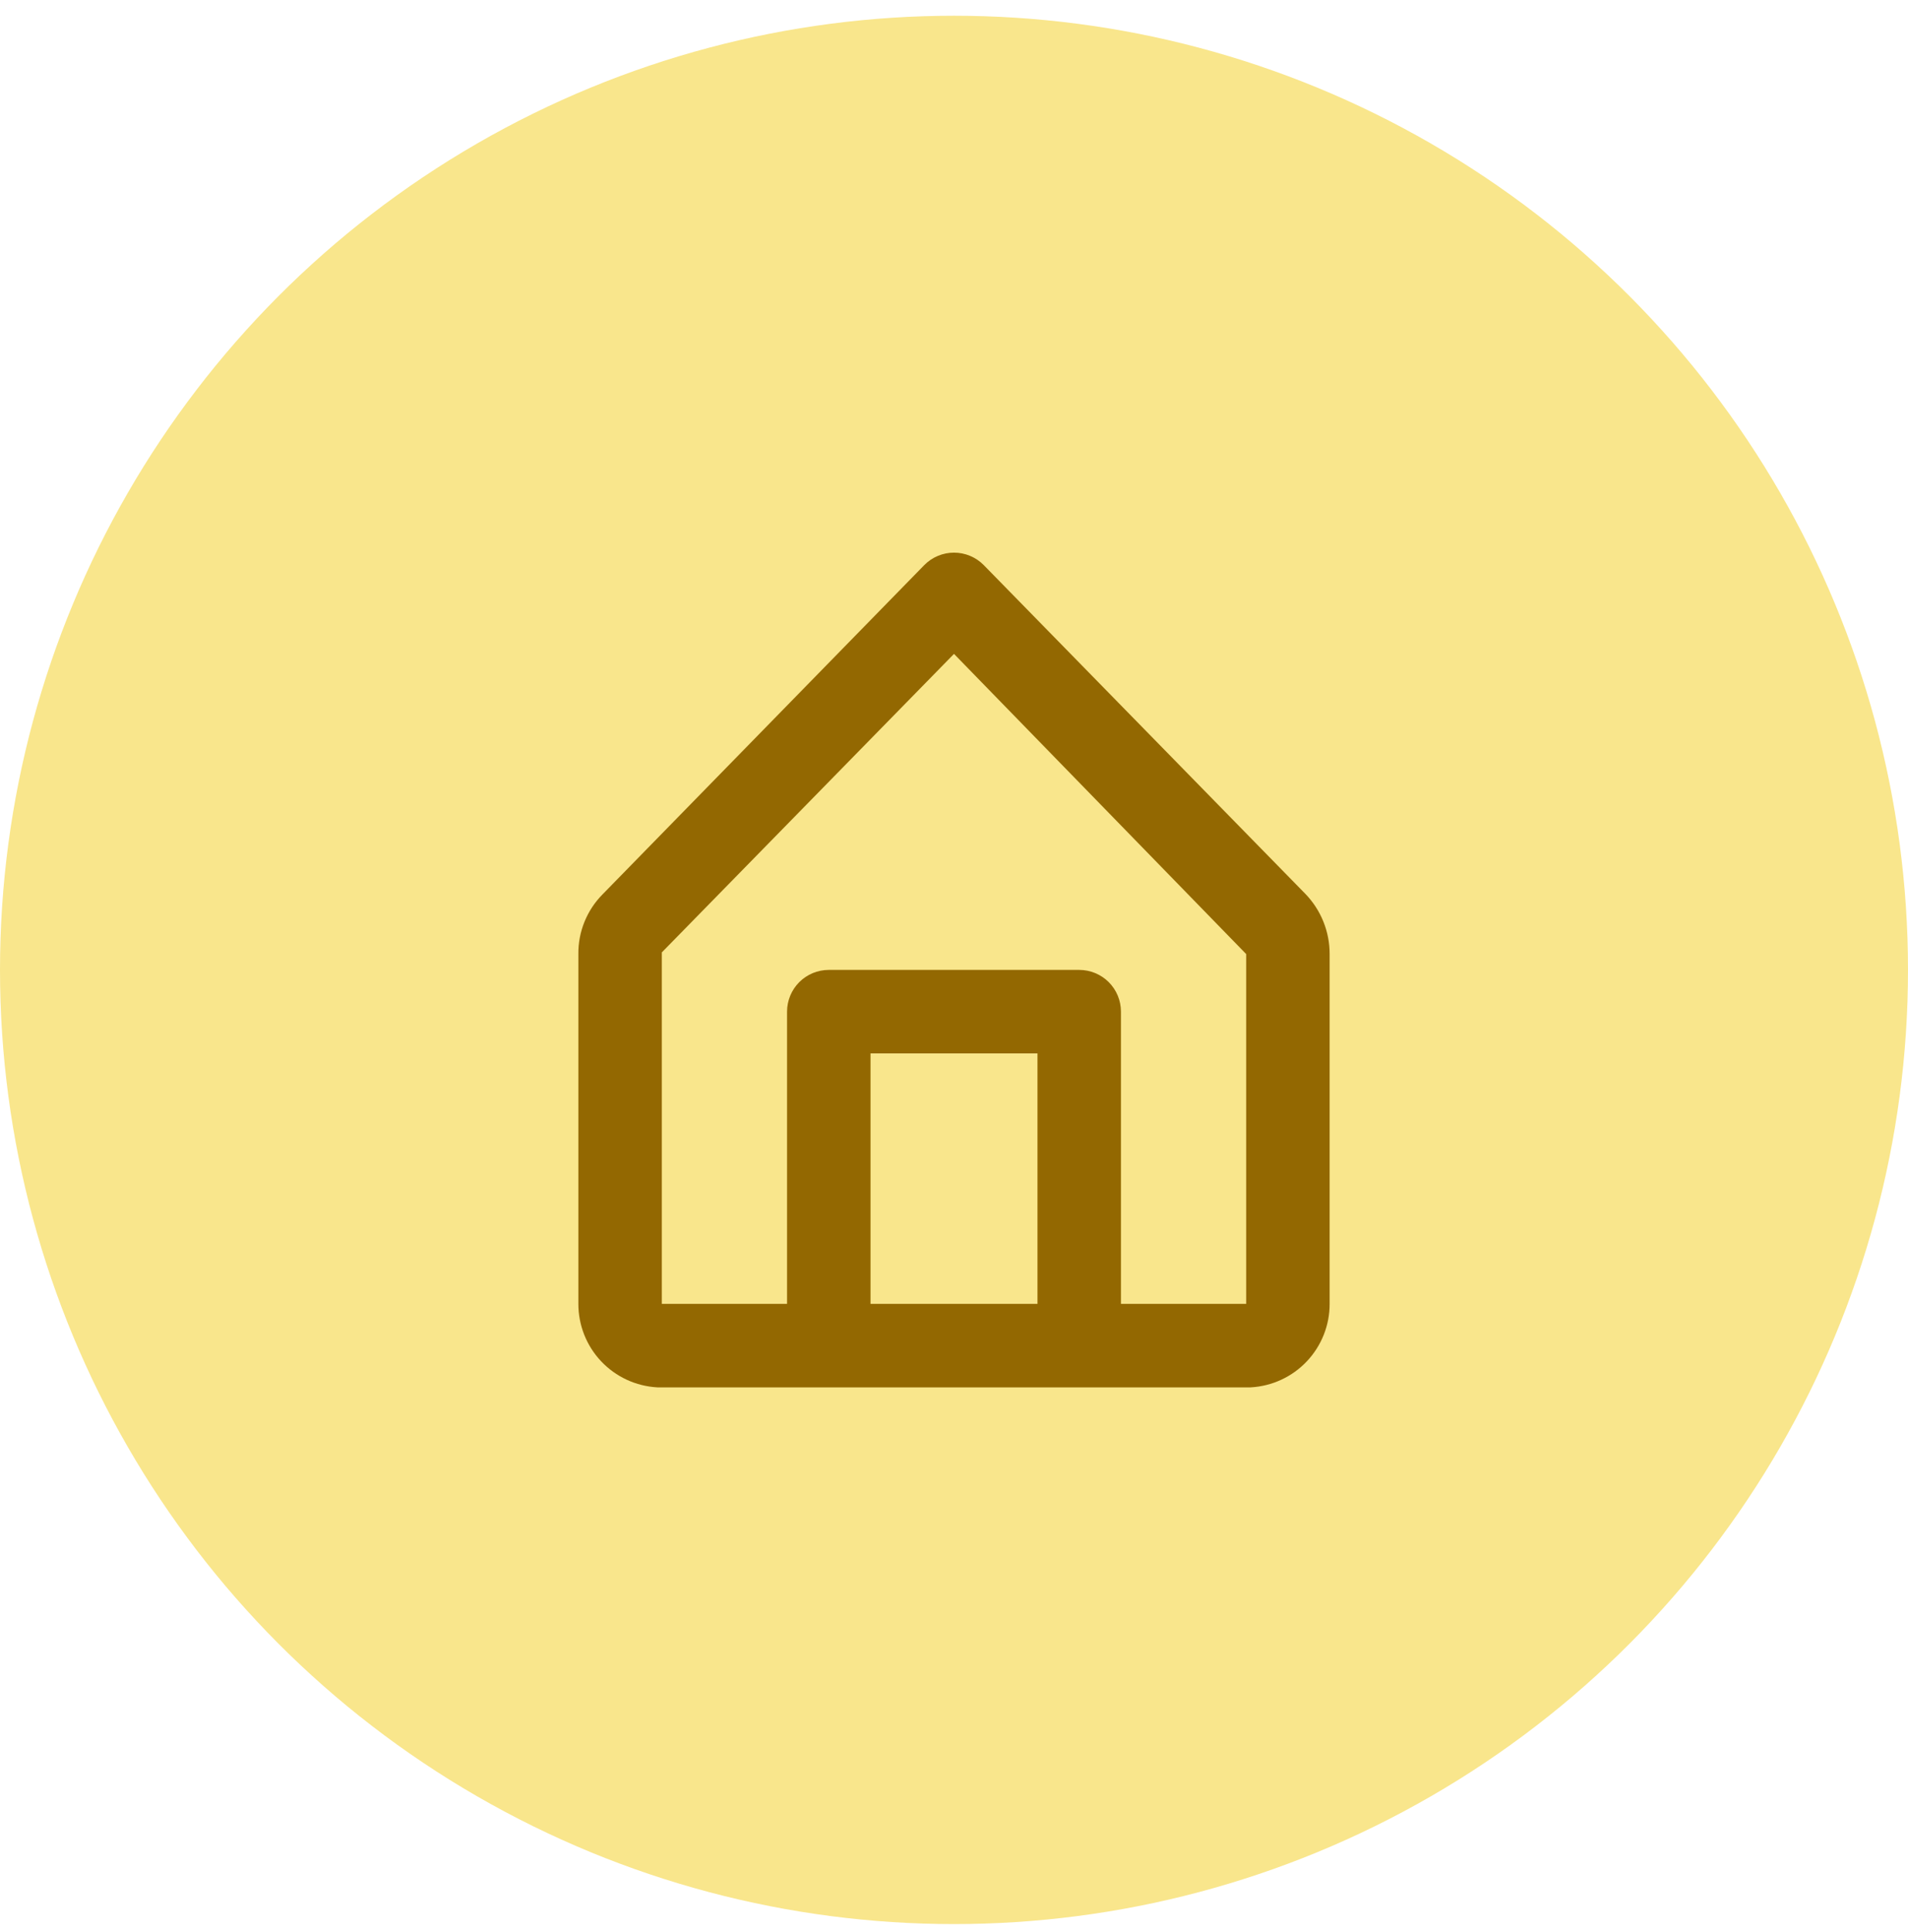
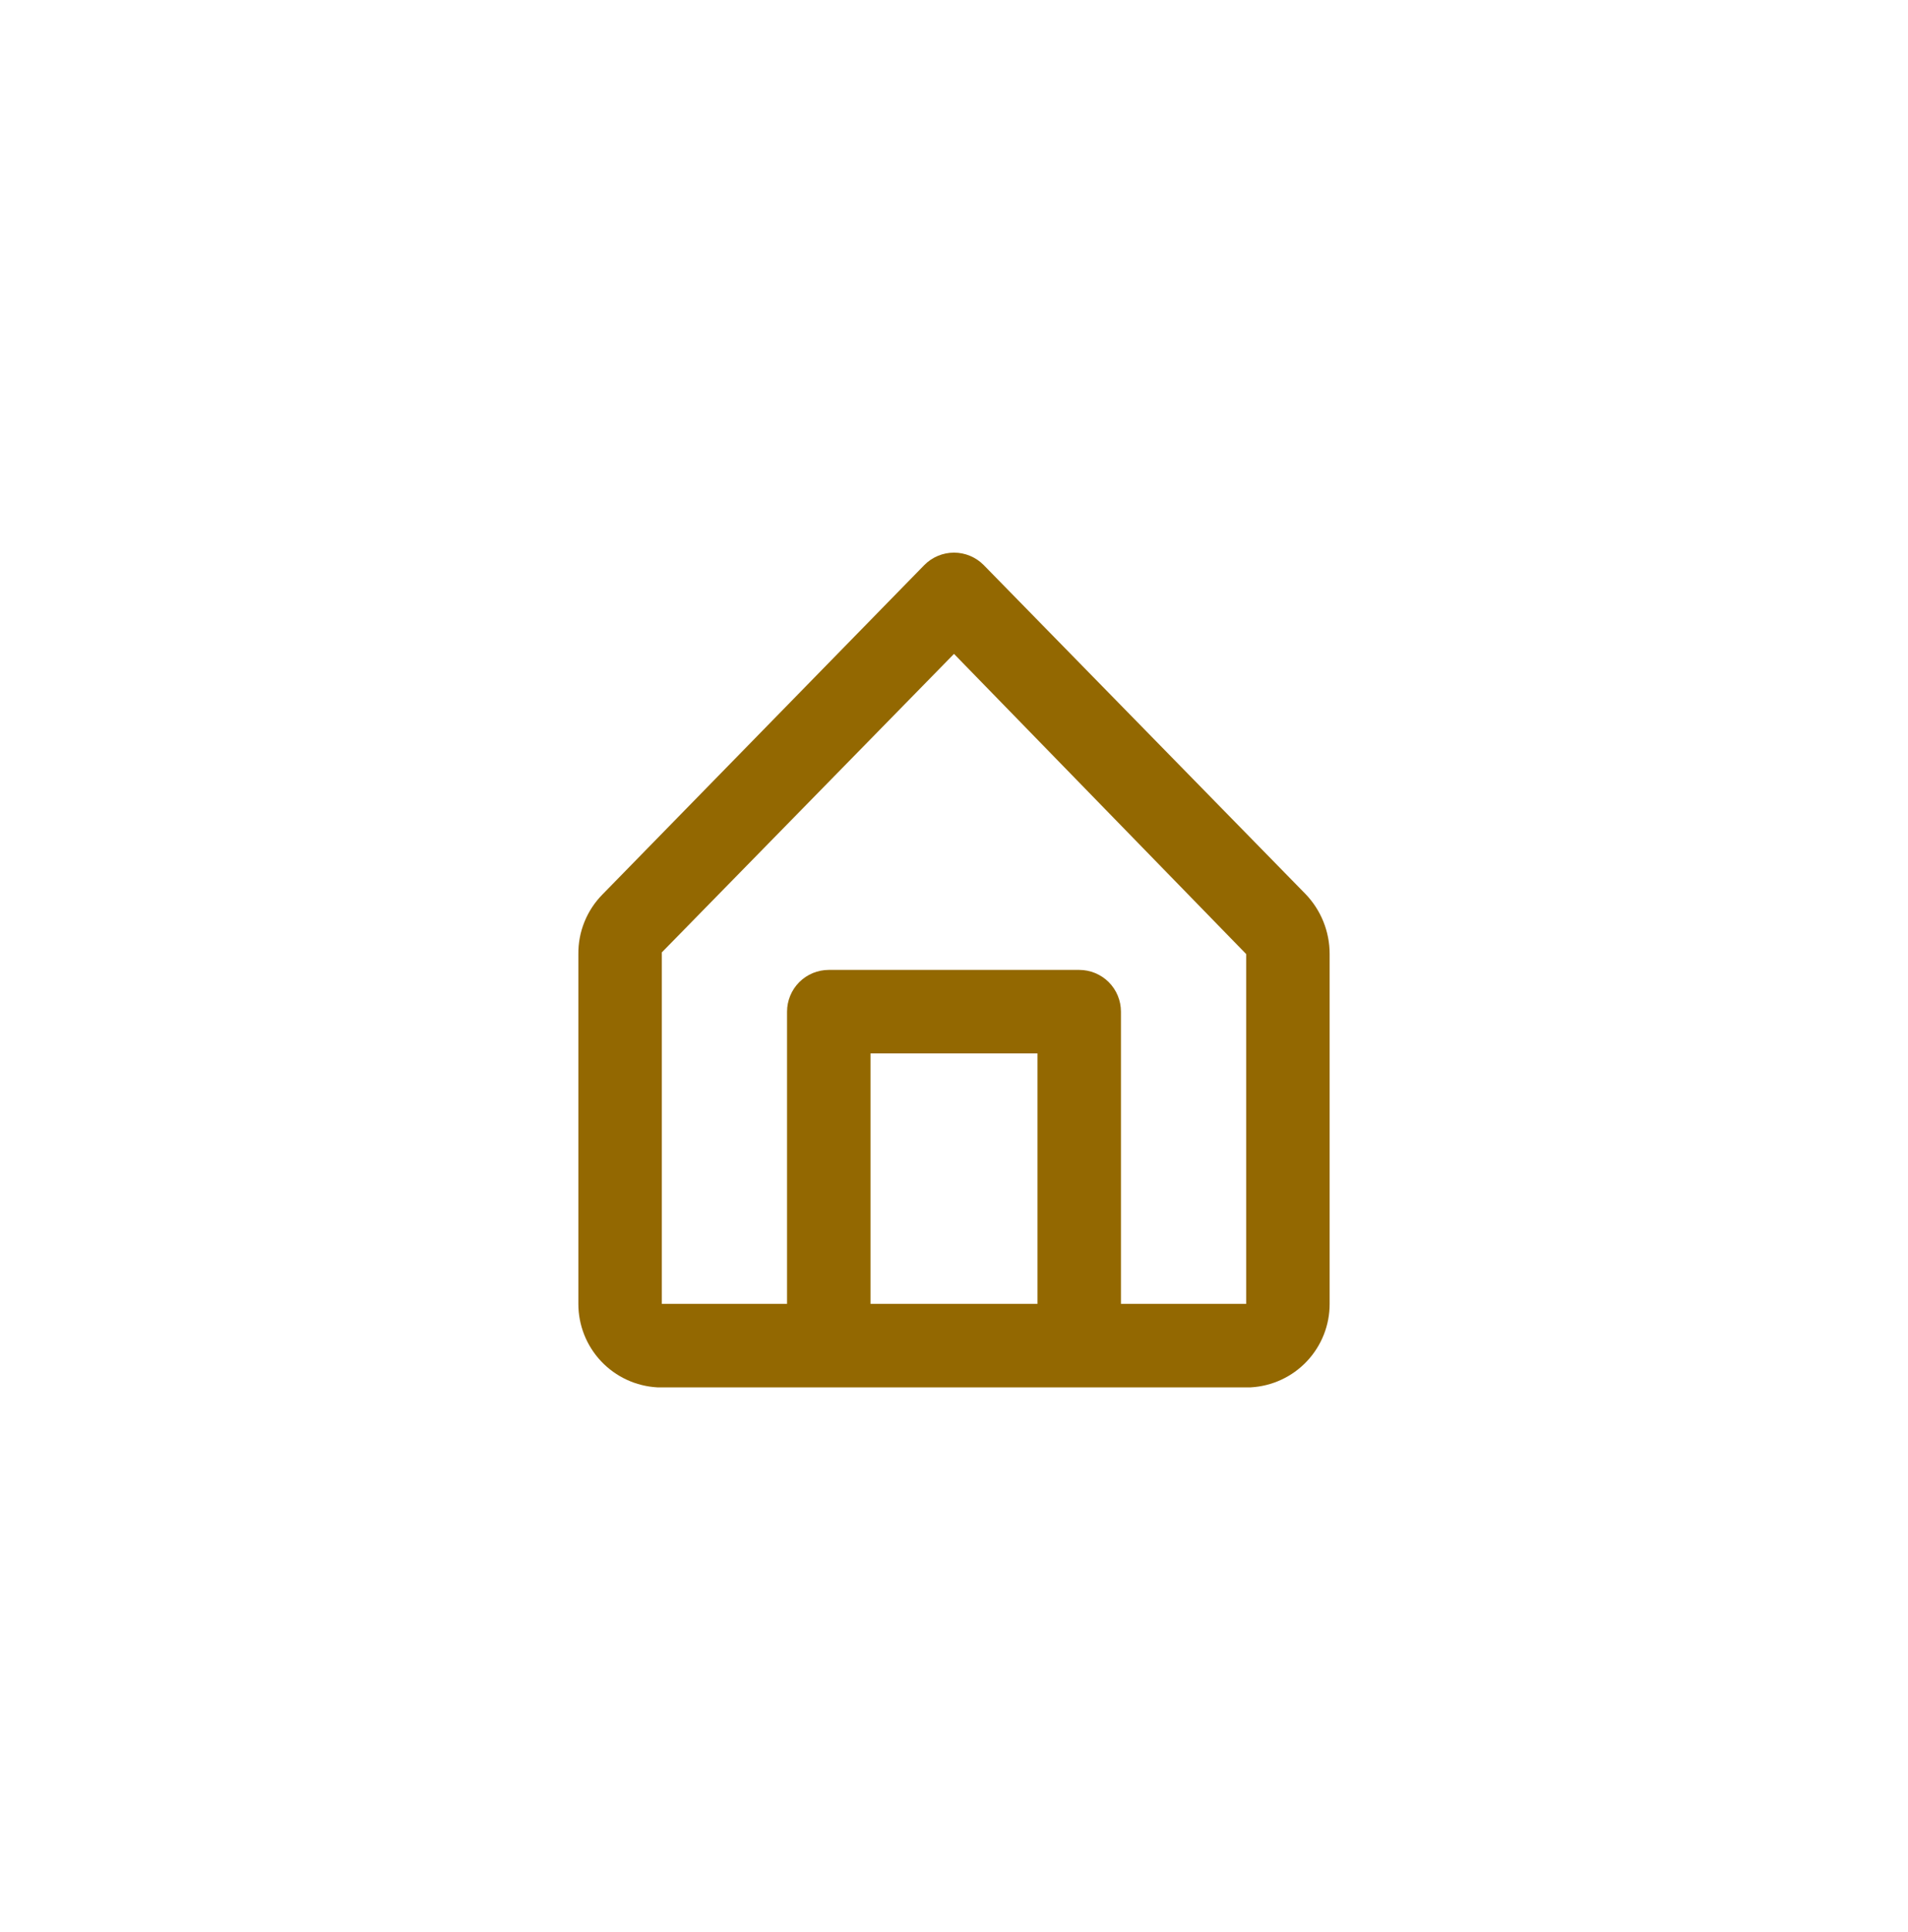
<svg xmlns="http://www.w3.org/2000/svg" width="80" height="81" viewBox="0 0 80 81" fill="none">
-   <circle cx="40" cy="40.66" r="40" fill="#F9E68C" />
  <path d="M54.735 37.475L41.243 23.685C41.08 23.521 40.886 23.39 40.673 23.302C40.46 23.213 40.231 23.167 40 23.167C39.769 23.167 39.54 23.213 39.327 23.302C39.114 23.39 38.92 23.521 38.758 23.685L25.265 37.492C24.939 37.821 24.681 38.212 24.507 38.642C24.332 39.071 24.245 39.531 24.25 39.995V54.66C24.249 55.556 24.591 56.418 25.206 57.069C25.822 57.72 26.663 58.11 27.558 58.16H52.443C53.337 58.11 54.179 57.72 54.794 57.069C55.409 56.418 55.752 55.556 55.75 54.66V39.995C55.752 39.055 55.388 38.151 54.735 37.475V37.475ZM36.5 54.66V44.16H43.5V54.66H36.5ZM52.25 54.66H47V42.41C47 41.946 46.816 41.5 46.488 41.172C46.159 40.844 45.714 40.66 45.25 40.66H34.75C34.286 40.66 33.841 40.844 33.513 41.172C33.185 41.5 33 41.946 33 42.41V54.66H27.75V39.925L40 27.412L52.25 39.995V54.66Z" fill="#936801" />
</svg>